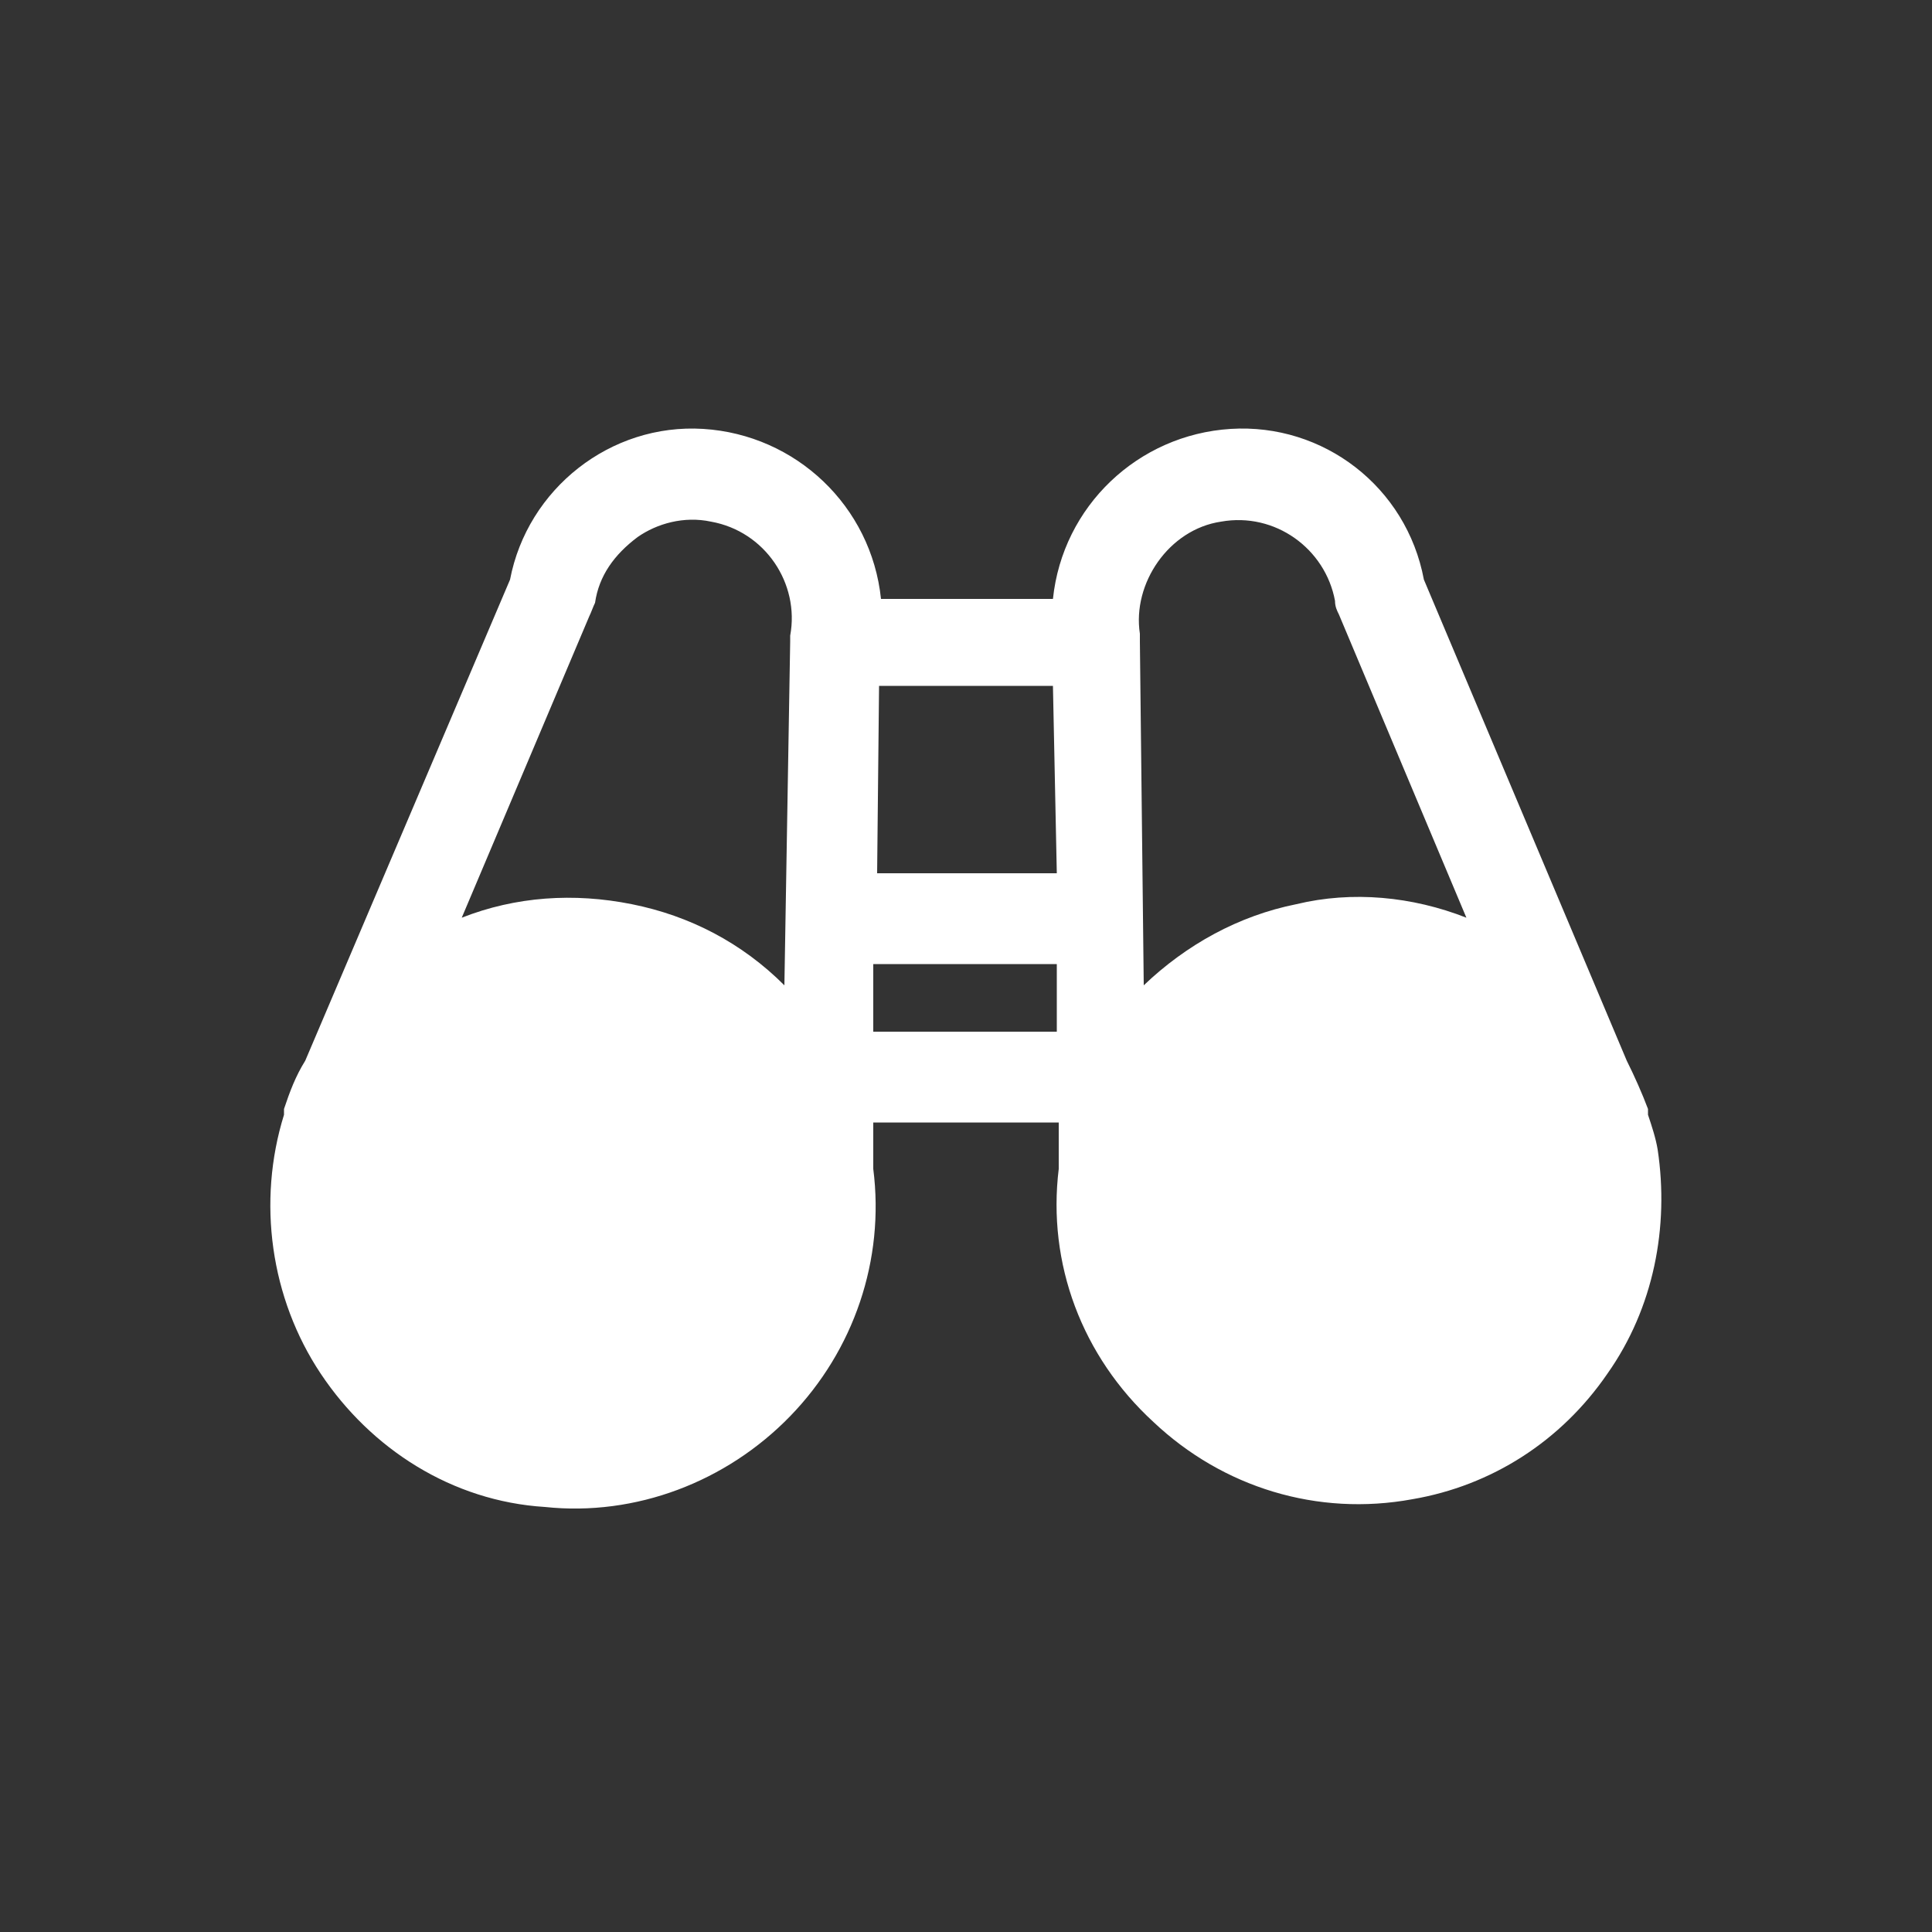
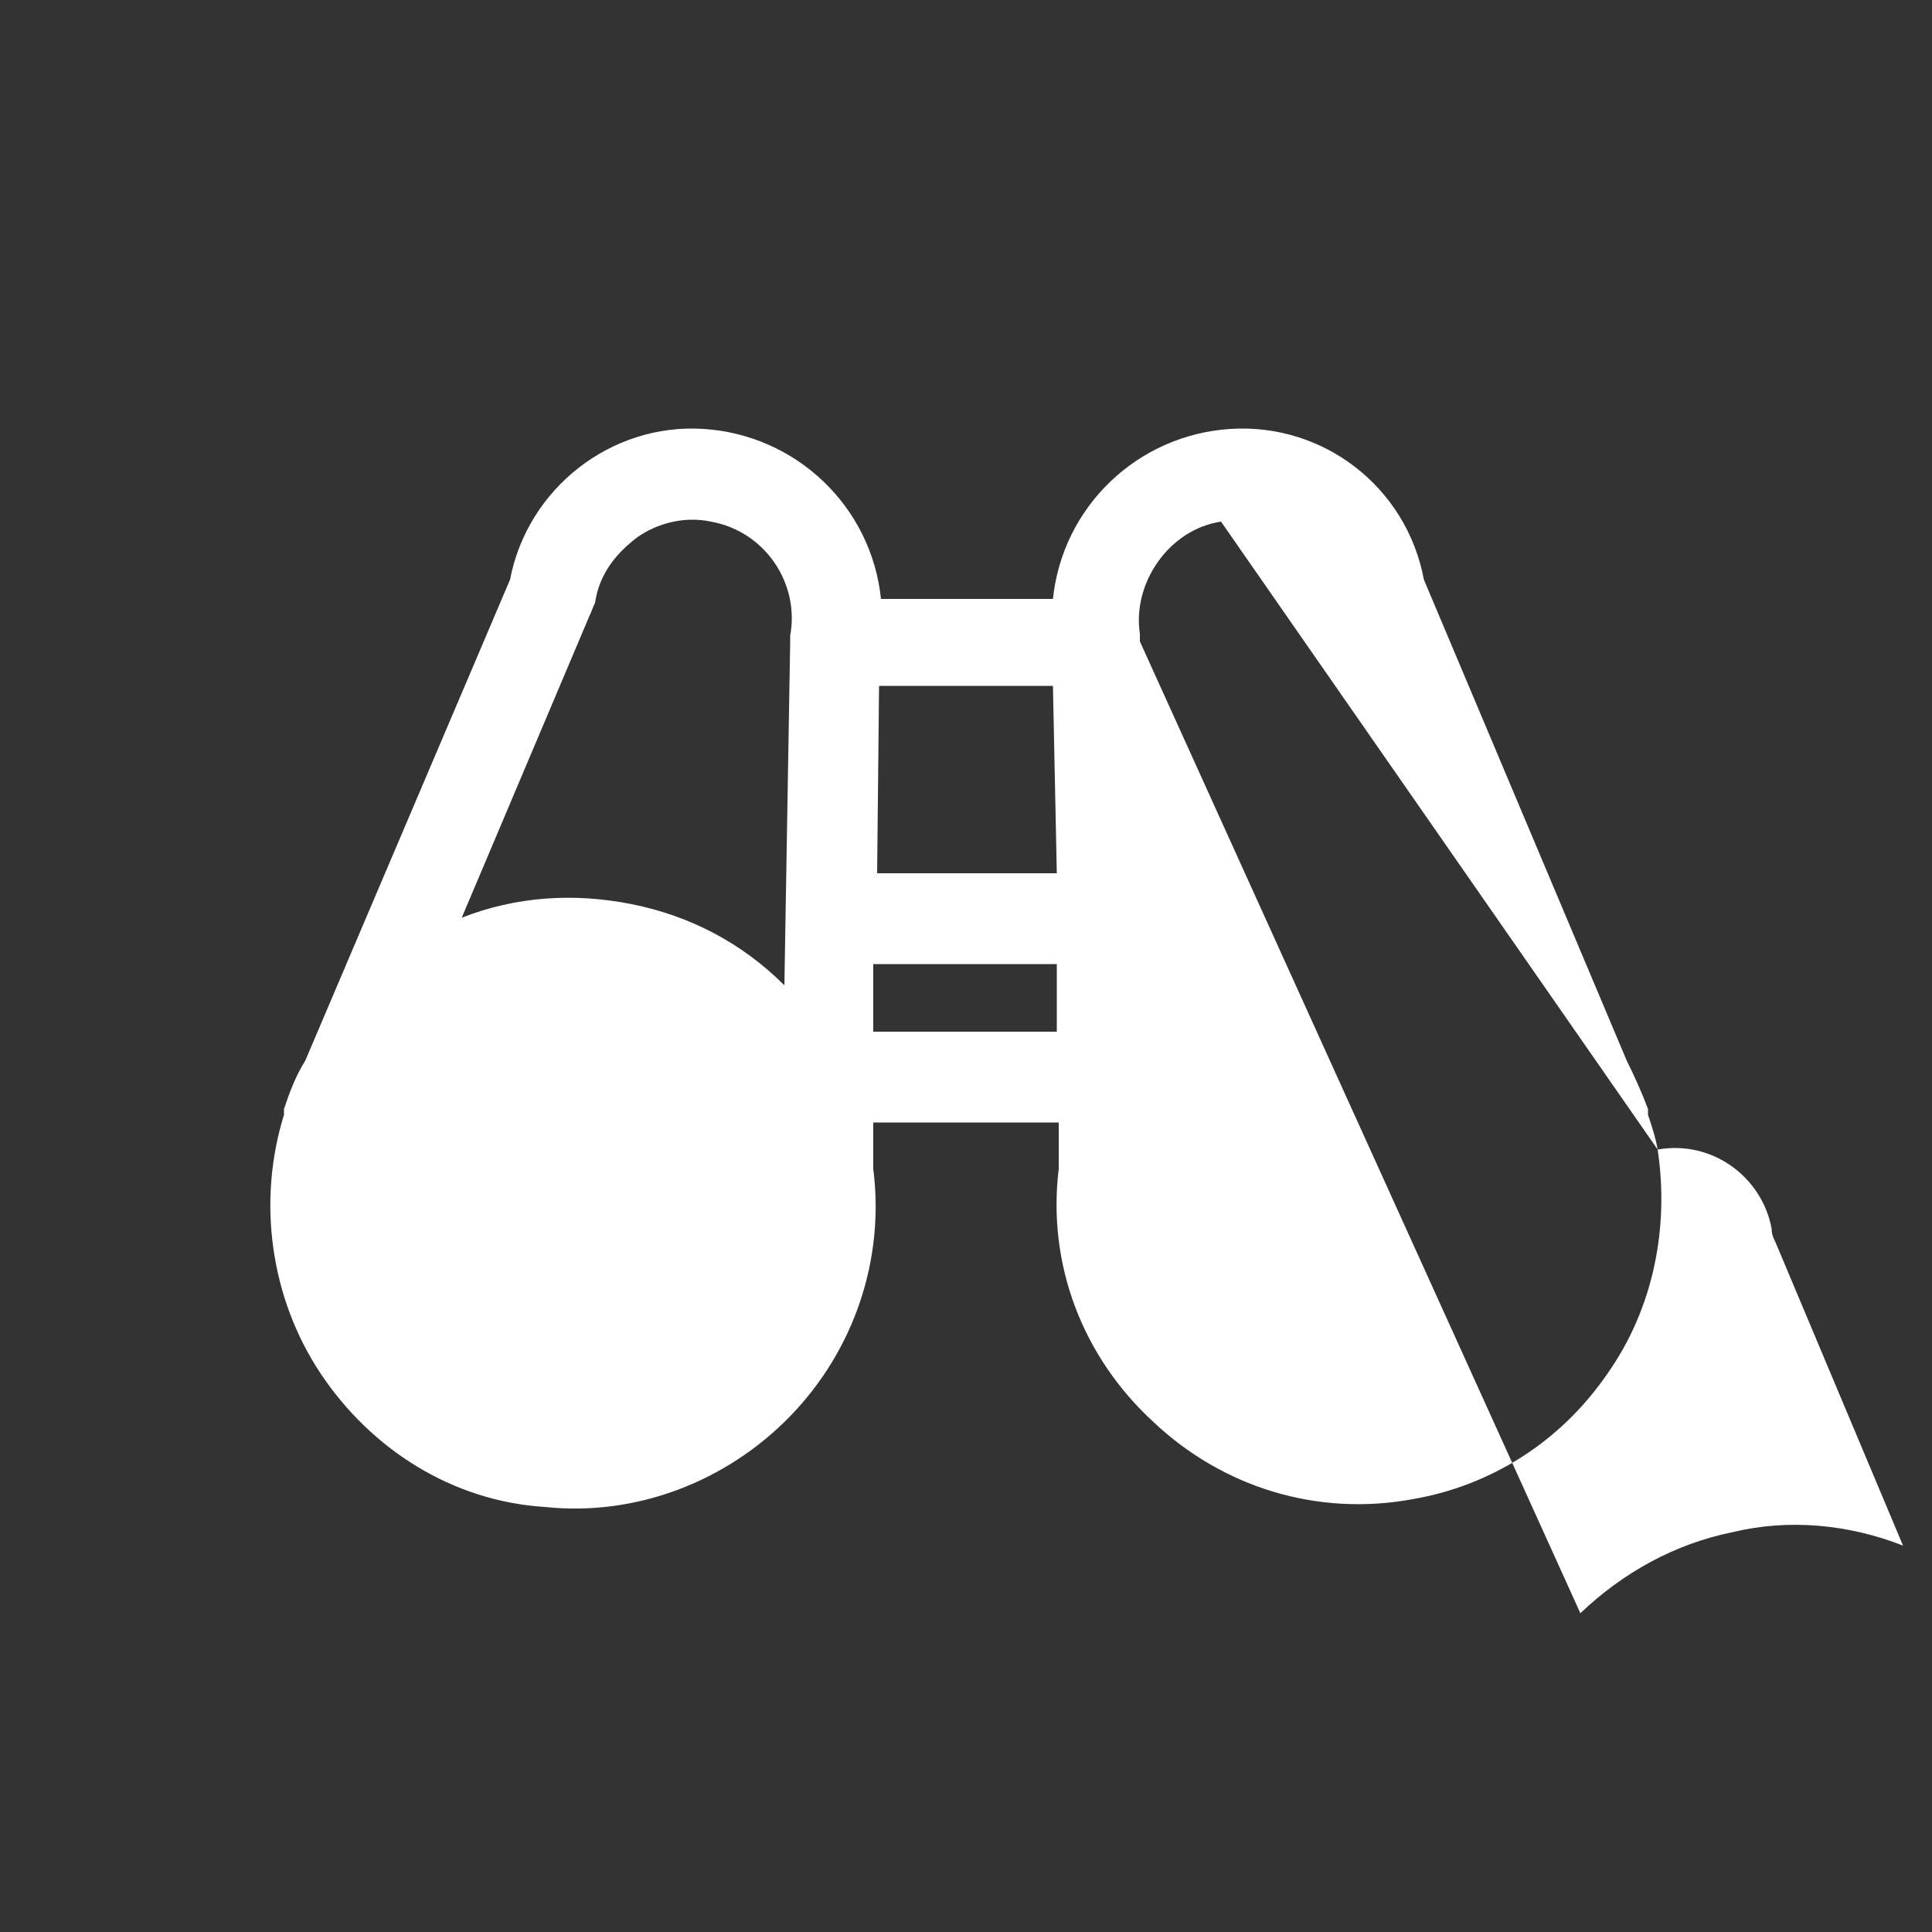
<svg xmlns="http://www.w3.org/2000/svg" version="1.1" id="Layer_1" x="0px" y="0px" viewBox="0 0 100 100" style="enable-background:new 0 0 100 100;" xml:space="preserve">
  <rect x="0" y="0" width="100" height="100" fill="#333333" stroke="none" />
  <style type="text/css">
	.st0{fill:#FFFFFF;}
</style>
  <g>
-     <path class="st0" d="M85.8,59.5c-0.1-0.6-0.3-1.2-0.5-1.8v-0.3c-0.3-0.8-0.7-1.7-1.1-2.5L73.7,30c-0.9-4.8-5.2-8.1-10-7.8 s-8.7,4-9.2,8.8h-8.9c-0.5-4.8-4.4-8.5-9.2-8.8s-9.1,3.1-10,7.8L15.8,54.9c-0.5,0.8-0.8,1.6-1.1,2.5v0.3c-1.4,4.5-0.7,9.5,1.9,13.4 s6.8,6.6,11.6,6.9c4.7,0.5,9.4-1.3,12.7-4.7c3.3-3.4,4.9-8.1,4.3-12.8v-2.4h9.6v2.4l0,0c-0.6,4.9,1.2,9.7,4.9,13.1 c3.6,3.4,8.5,4.9,13.4,4c4.1-0.7,7.7-3,10.1-6.5C85.6,67.7,86.4,63.5,85.8,59.5L85.8,59.5z M63.2,27c2.8-0.5,5.4,1.4,5.9,4.1 c0,0.3,0.1,0.5,0.2,0.7l6.6,15.7c-2.8-1.1-5.9-1.4-8.8-0.7c-3,0.6-5.7,2.1-7.9,4.2L59,33.2v-0.2v-0.2C58.6,30.2,60.5,27.4,63.2,27 L63.2,27z M45.5,35.5h9l0.2,9.7h-9.3L45.5,35.5z M36.8,27c2.8,0.5,4.6,3.2,4.1,5.9v0.2v0.1l-0.3,17.8c-2.2-2.2-4.9-3.6-7.9-4.2 c-3-0.6-6-0.4-8.8,0.7l6.6-15.6c0.1-0.2,0.2-0.5,0.3-0.7c0.2-1.4,1-2.5,2.2-3.4C34,27.1,35.4,26.7,36.8,27L36.8,27z M45.2,53.4 v-3.5h9.5v3.5H45.2z" />
+     <path class="st0" d="M85.8,59.5c-0.1-0.6-0.3-1.2-0.5-1.8v-0.3c-0.3-0.8-0.7-1.7-1.1-2.5L73.7,30c-0.9-4.8-5.2-8.1-10-7.8 s-8.7,4-9.2,8.8h-8.9c-0.5-4.8-4.4-8.5-9.2-8.8s-9.1,3.1-10,7.8L15.8,54.9c-0.5,0.8-0.8,1.6-1.1,2.5v0.3c-1.4,4.5-0.7,9.5,1.9,13.4 s6.8,6.6,11.6,6.9c4.7,0.5,9.4-1.3,12.7-4.7c3.3-3.4,4.9-8.1,4.3-12.8v-2.4h9.6v2.4l0,0c-0.6,4.9,1.2,9.7,4.9,13.1 c3.6,3.4,8.5,4.9,13.4,4c4.1-0.7,7.7-3,10.1-6.5C85.6,67.7,86.4,63.5,85.8,59.5L85.8,59.5z c2.8-0.5,5.4,1.4,5.9,4.1 c0,0.3,0.1,0.5,0.2,0.7l6.6,15.7c-2.8-1.1-5.9-1.4-8.8-0.7c-3,0.6-5.7,2.1-7.9,4.2L59,33.2v-0.2v-0.2C58.6,30.2,60.5,27.4,63.2,27 L63.2,27z M45.5,35.5h9l0.2,9.7h-9.3L45.5,35.5z M36.8,27c2.8,0.5,4.6,3.2,4.1,5.9v0.2v0.1l-0.3,17.8c-2.2-2.2-4.9-3.6-7.9-4.2 c-3-0.6-6-0.4-8.8,0.7l6.6-15.6c0.1-0.2,0.2-0.5,0.3-0.7c0.2-1.4,1-2.5,2.2-3.4C34,27.1,35.4,26.7,36.8,27L36.8,27z M45.2,53.4 v-3.5h9.5v3.5H45.2z" />
  </g>
</svg>